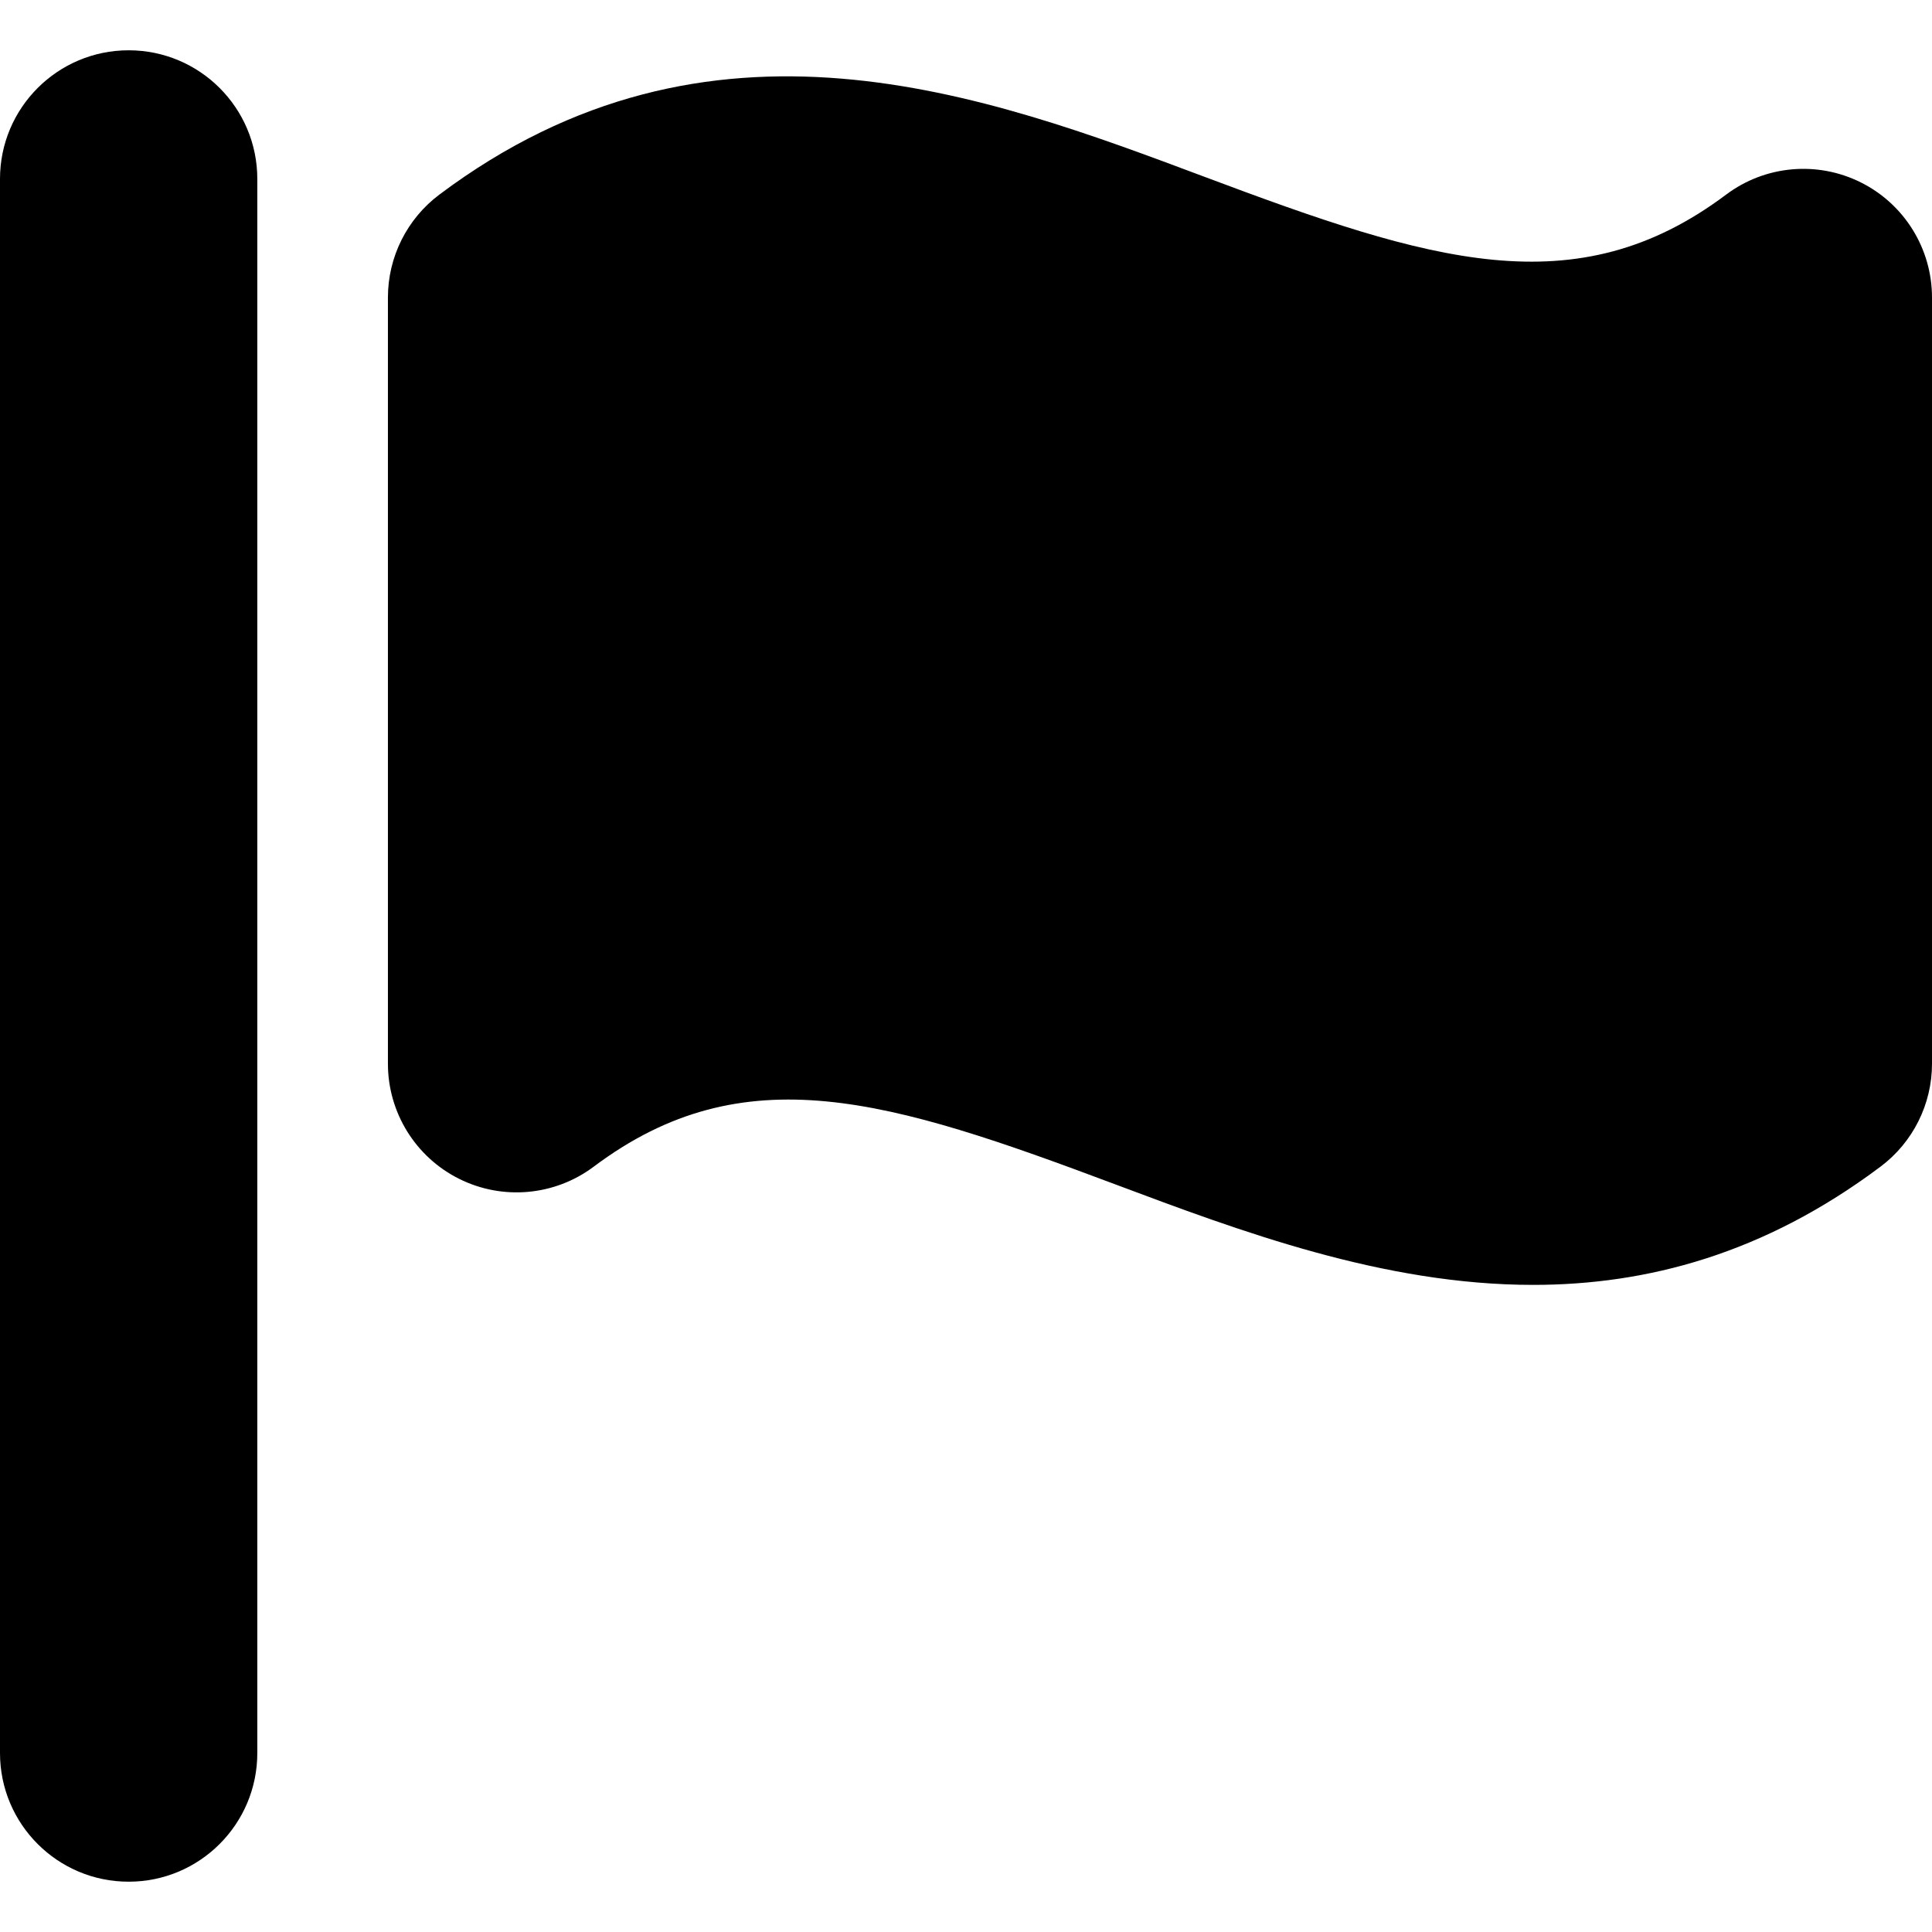
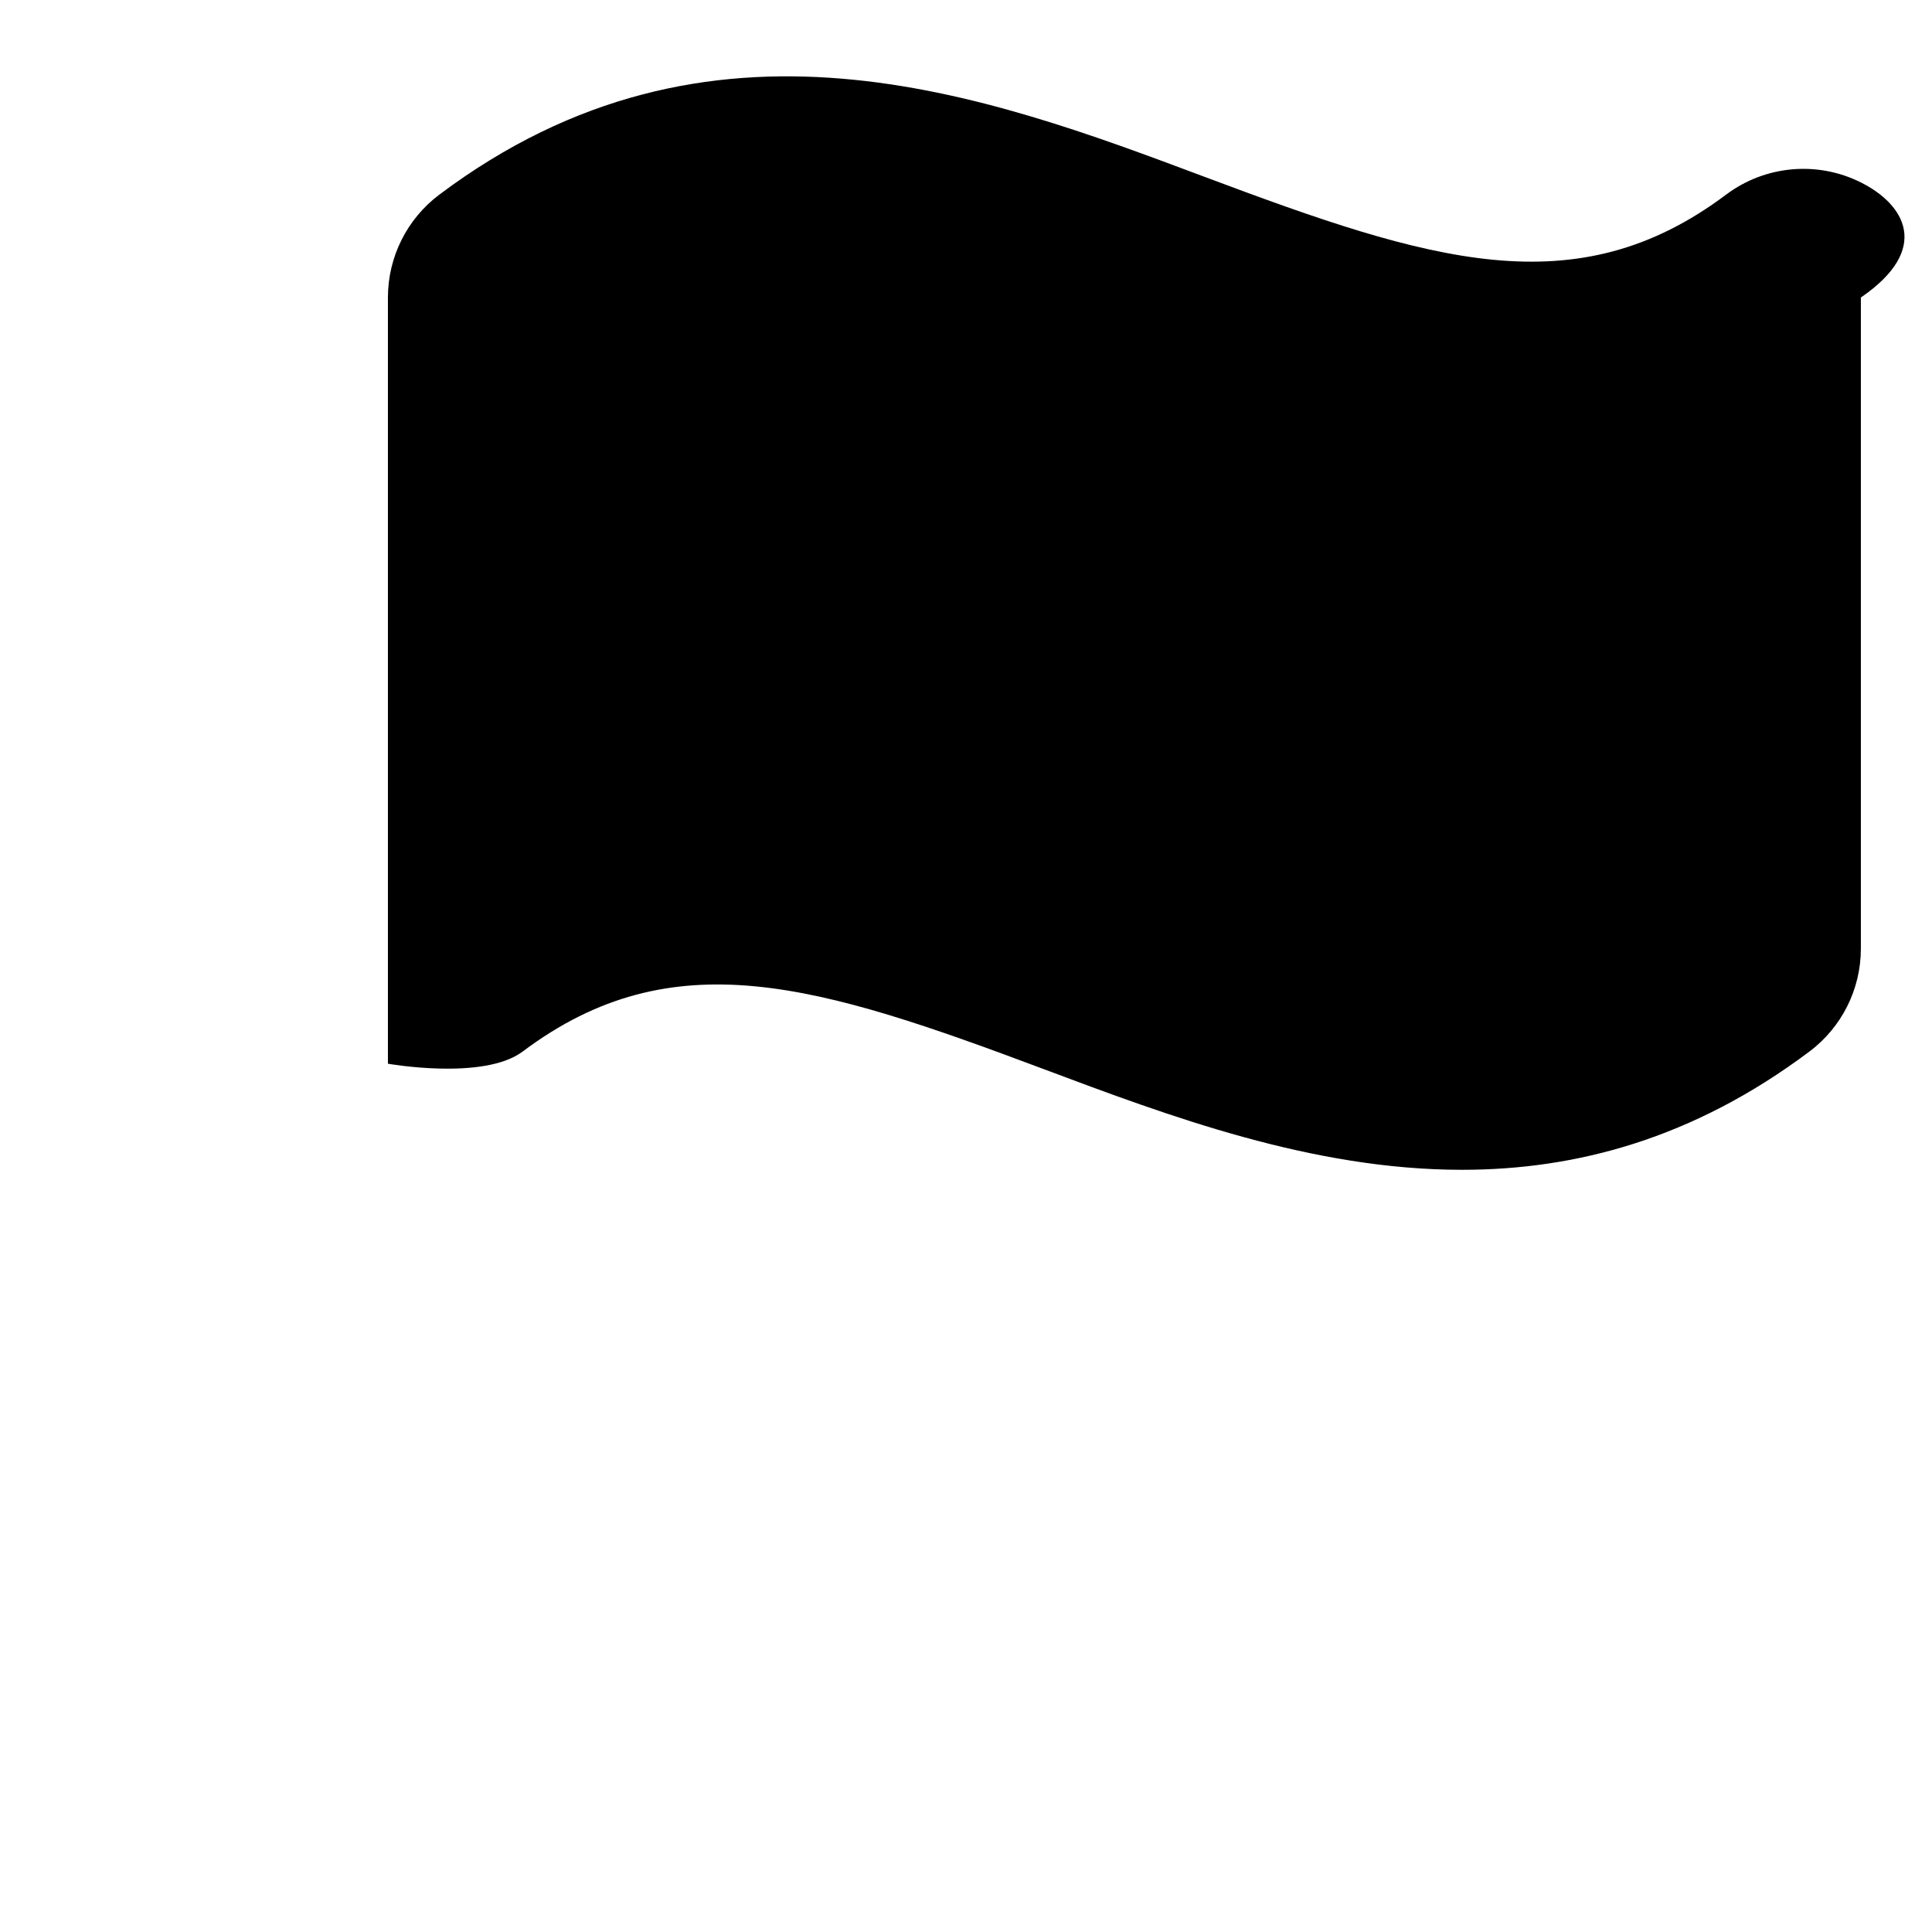
<svg xmlns="http://www.w3.org/2000/svg" version="1.1" id="Capa_1" x="0px" y="0px" viewBox="0 0 300.344 300.344" style="enable-background:new 0 0 300.344 300.344;" xml:space="preserve">
  <g>
-     <path d="M289.286,28.36c-6.773-3.386-14.885-2.655-20.945,1.892c-23.387,17.547-46.014,10.395-80.992-2.728   c-34.281-12.859-76.942-28.861-119.047,2.728c-5.034,3.777-7.997,9.704-7.997,15.998v119.112c0,7.576,4.281,14.502,11.058,17.89   s14.887,2.654,20.945-1.892c23.387-17.547,46.014-10.395,80.992,2.728c19.513,7.319,41.739,15.657,65.034,15.657   c17.631,0,35.874-4.776,54.013-18.385c5.034-3.777,7.997-9.704,7.997-15.998V46.25C300.344,38.674,296.063,31.748,289.286,28.36z" />
-     <path d="M20,7.819c-11.046,0-20,8.954-20,20v244.705c0,11.046,8.954,20,20,20s20-8.954,20-20V27.819   C40,16.773,31.046,7.819,20,7.819z" />
+     <path d="M289.286,28.36c-6.773-3.386-14.885-2.655-20.945,1.892c-23.387,17.547-46.014,10.395-80.992-2.728   c-34.281-12.859-76.942-28.861-119.047,2.728c-5.034,3.777-7.997,9.704-7.997,15.998v119.112s14.887,2.654,20.945-1.892c23.387-17.547,46.014-10.395,80.992,2.728c19.513,7.319,41.739,15.657,65.034,15.657   c17.631,0,35.874-4.776,54.013-18.385c5.034-3.777,7.997-9.704,7.997-15.998V46.25C300.344,38.674,296.063,31.748,289.286,28.36z" />
  </g>
  <g>
</g>
  <g>
</g>
  <g>
</g>
  <g>
</g>
  <g>
</g>
  <g>
</g>
  <g>
</g>
  <g>
</g>
  <g>
</g>
  <g>
</g>
  <g>
</g>
  <g>
</g>
  <g>
</g>
  <g>
</g>
  <g>
</g>
</svg>